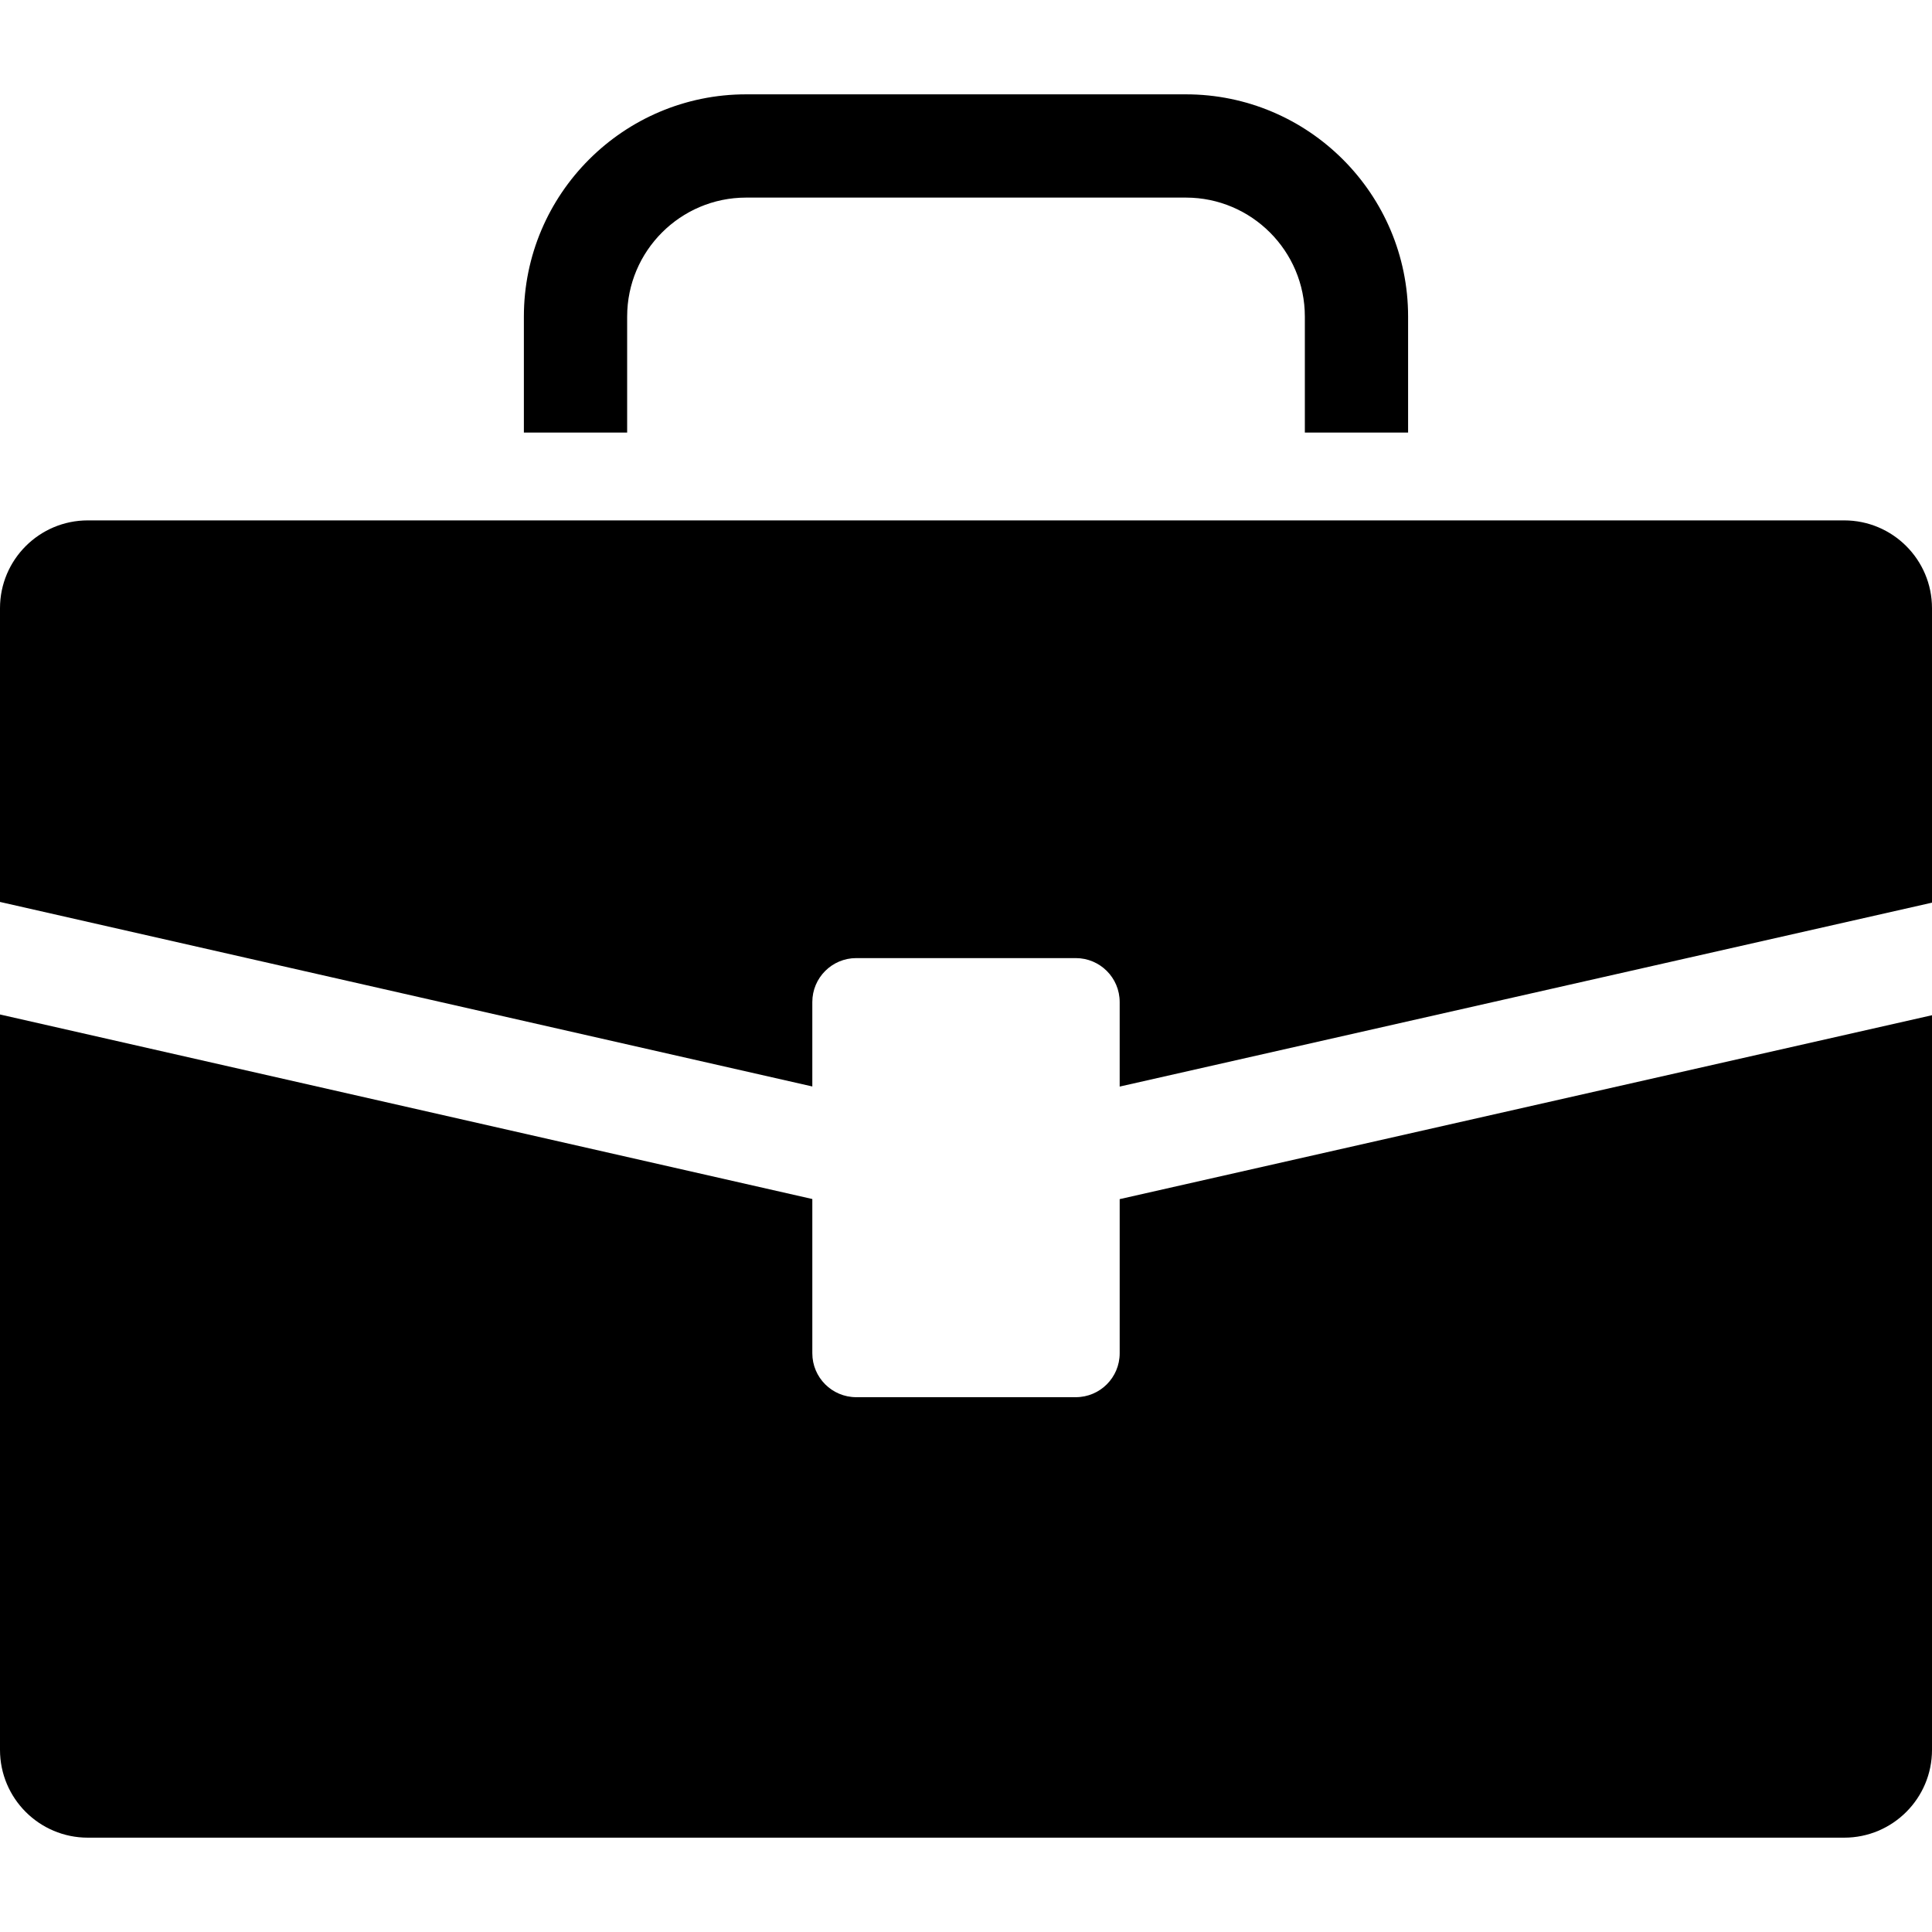
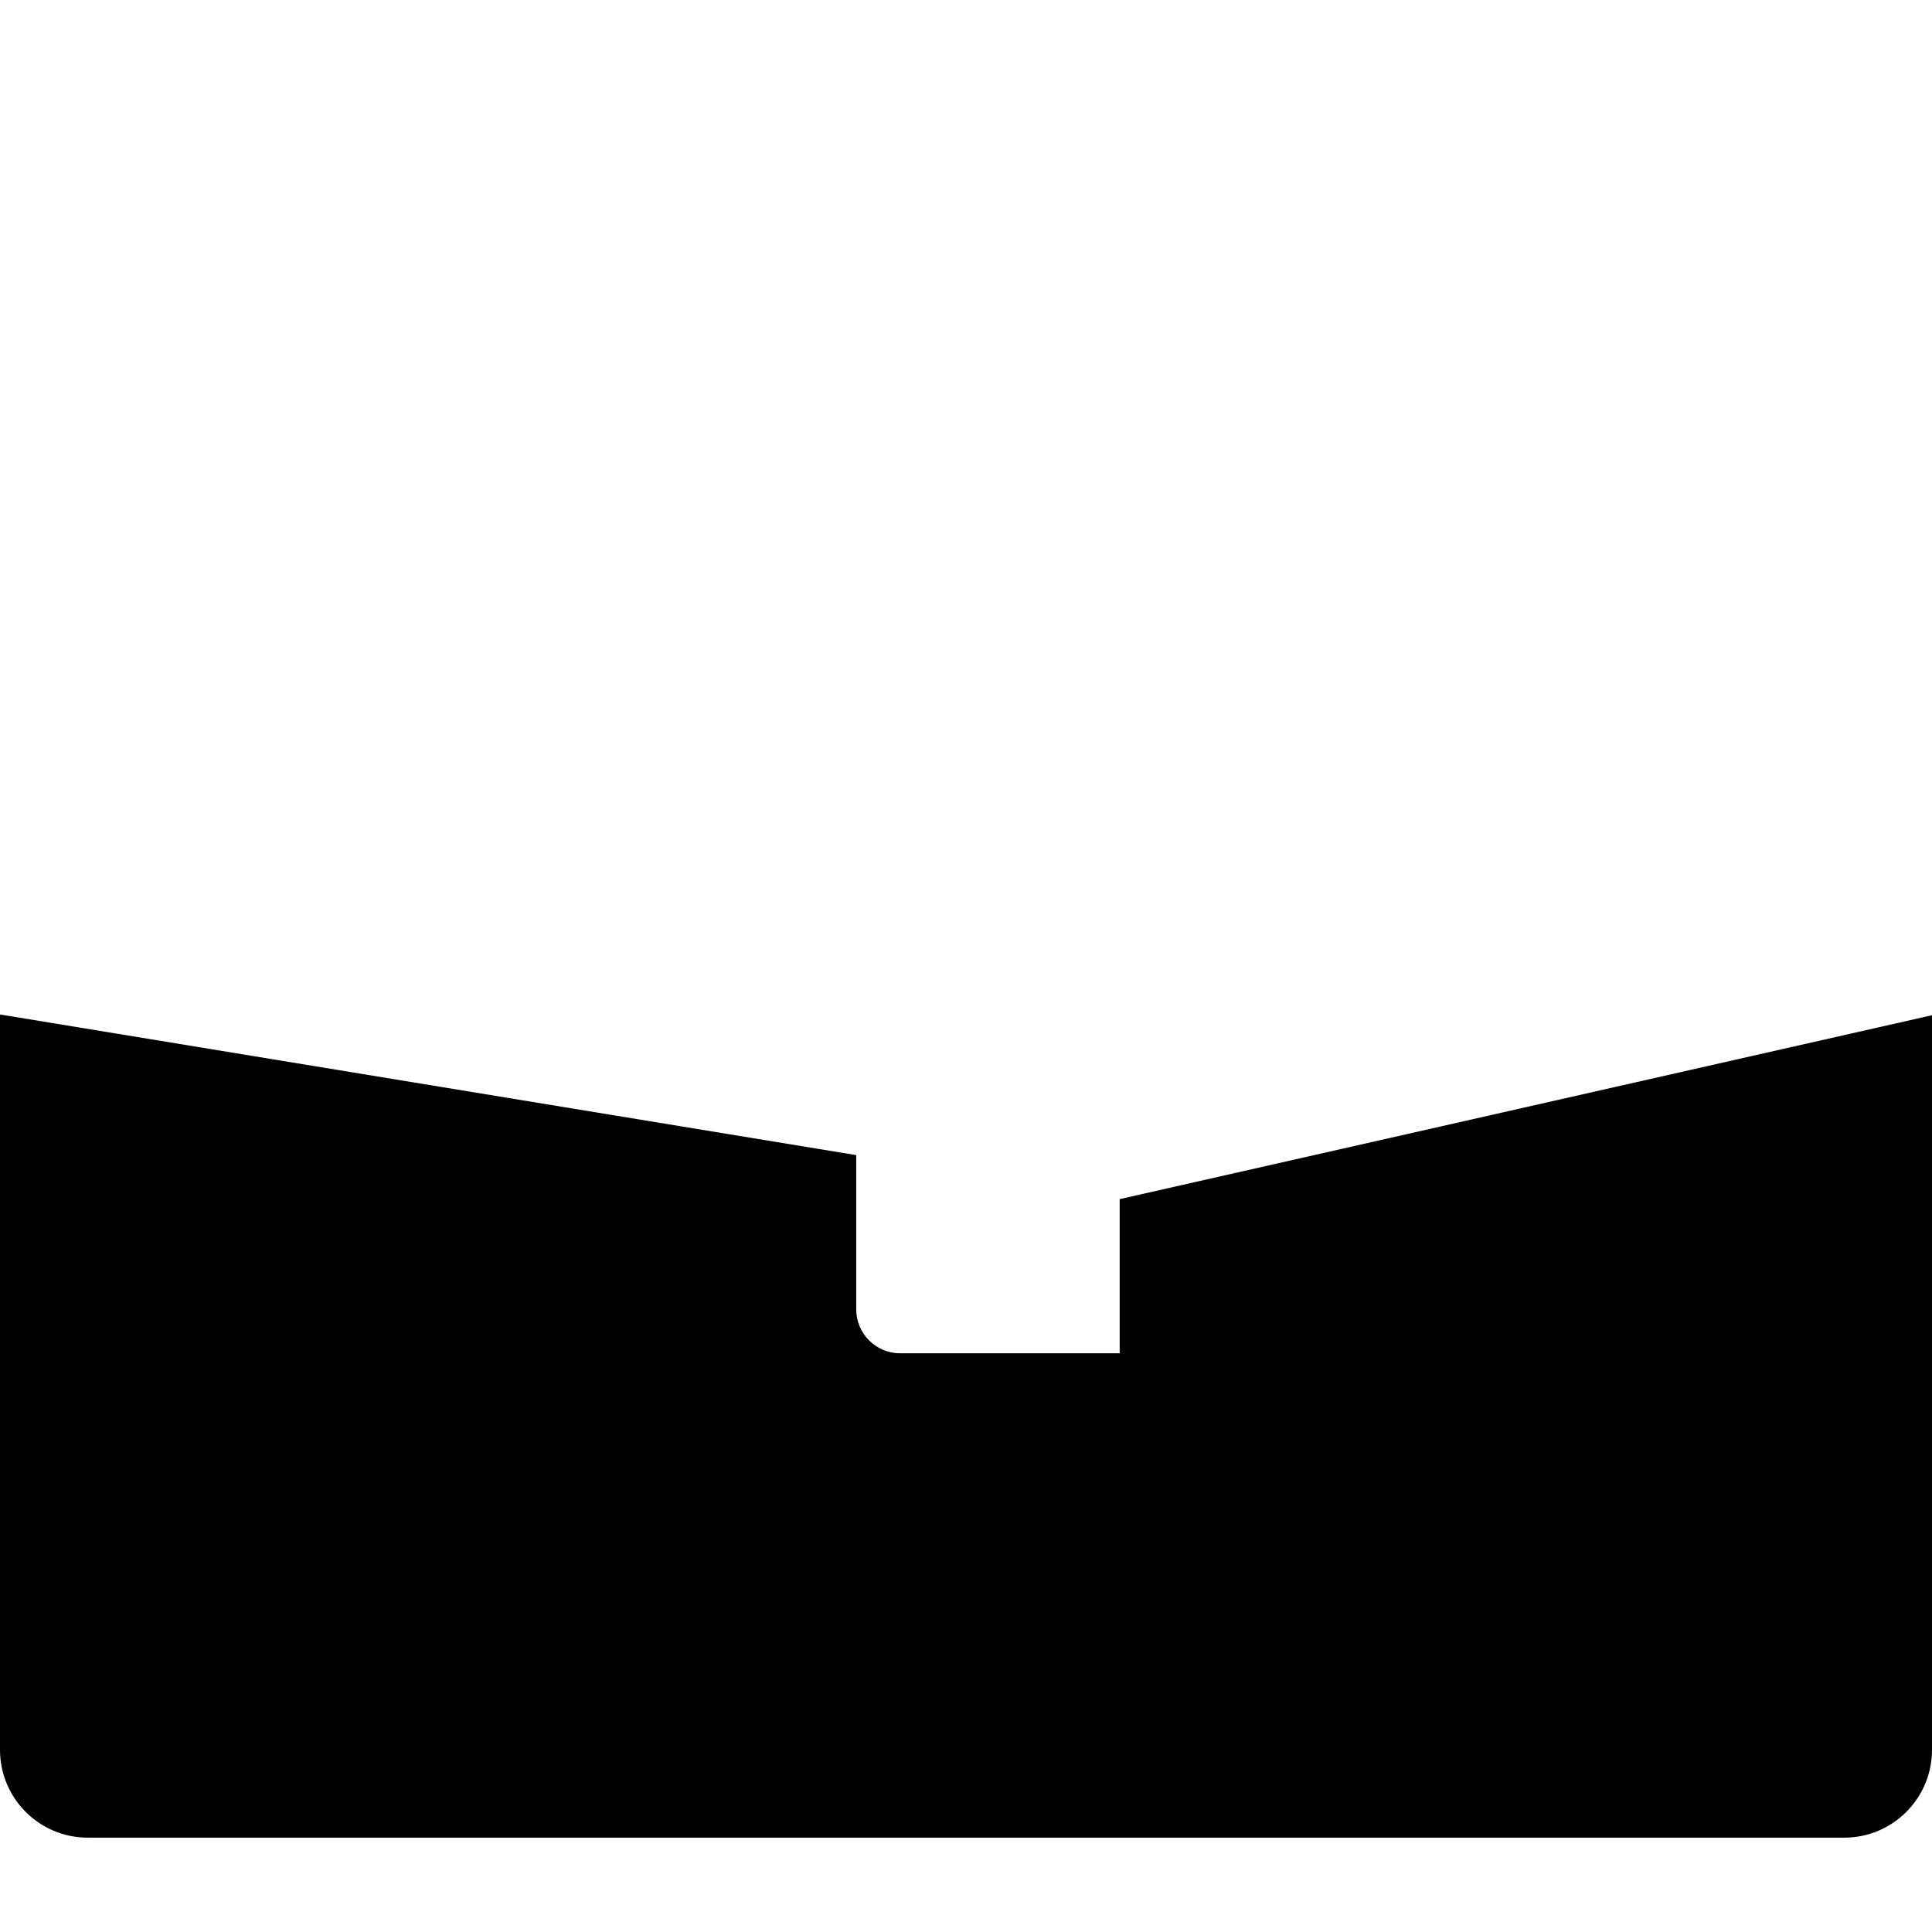
<svg xmlns="http://www.w3.org/2000/svg" fill="#000000" height="800px" width="800px" id="Capa_1" viewBox="0 0 612 612" xml:space="preserve">
  <g>
    <g>
-       <path d="M354.682,428.678c0,7.678-6.224,13.909-13.909,13.909h-69.545c-7.678,0-13.909-6.231-13.909-13.909v-48.863L0,321.356   v232.943c0,15.363,12.456,27.818,27.818,27.818h556.364c15.363,0,27.818-12.456,27.818-27.818V321.592L354.682,379.85V428.678z" />
-       <path d="M584.182,164.844H27.818C12.456,164.844,0,177.299,0,192.662v93.045l257.318,58.453v-26.754   c0-7.678,6.231-13.909,13.909-13.909h69.545c7.685,0,13.909,6.231,13.909,13.909v26.789L612,285.936v-93.274   C612,177.299,599.544,164.844,584.182,164.844z" />
-       <path d="M198.664,100.278c0-20.78,16.906-37.687,37.68-37.687H375.65c20.78,0,37.687,16.906,37.687,37.687v36.741h32.707v-36.741   c0-38.82-31.574-70.394-70.394-70.394H236.343c-38.813,0-70.394,31.574-70.394,70.394v36.741h32.714L198.664,100.278   L198.664,100.278z" />
+       <path d="M354.682,428.678h-69.545c-7.678,0-13.909-6.231-13.909-13.909v-48.863L0,321.356   v232.943c0,15.363,12.456,27.818,27.818,27.818h556.364c15.363,0,27.818-12.456,27.818-27.818V321.592L354.682,379.85V428.678z" />
    </g>
  </g>
</svg>